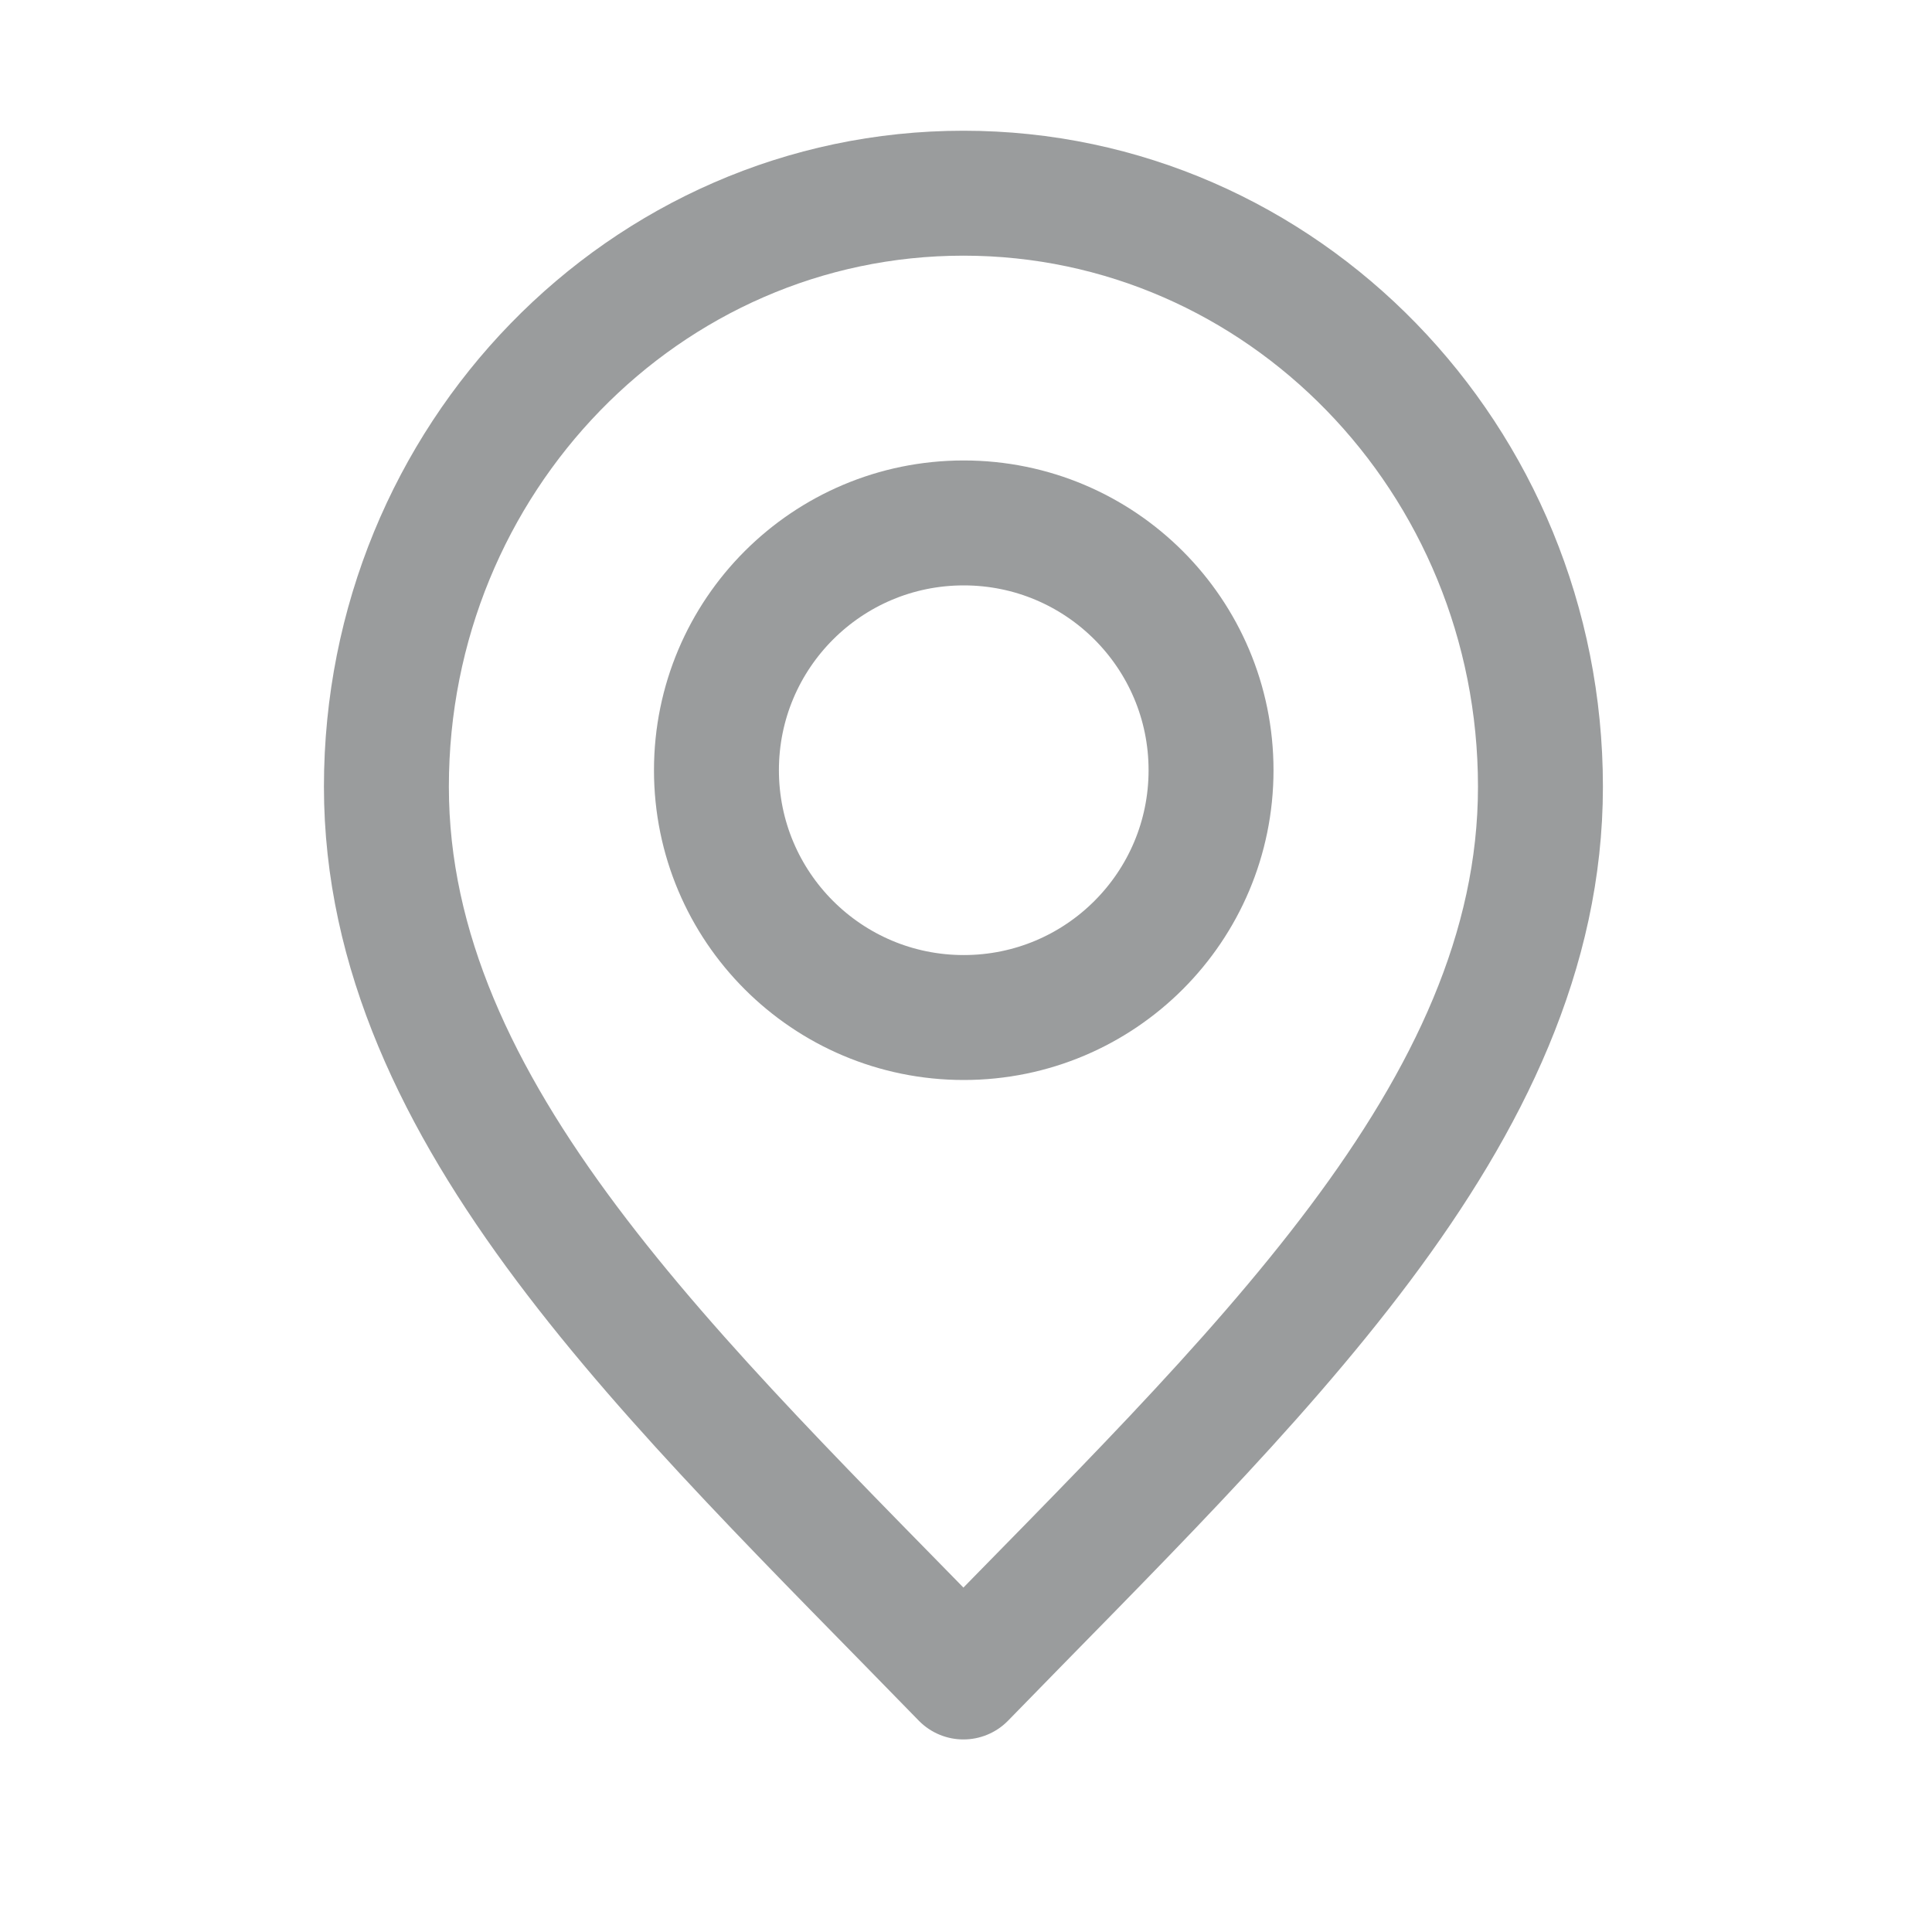
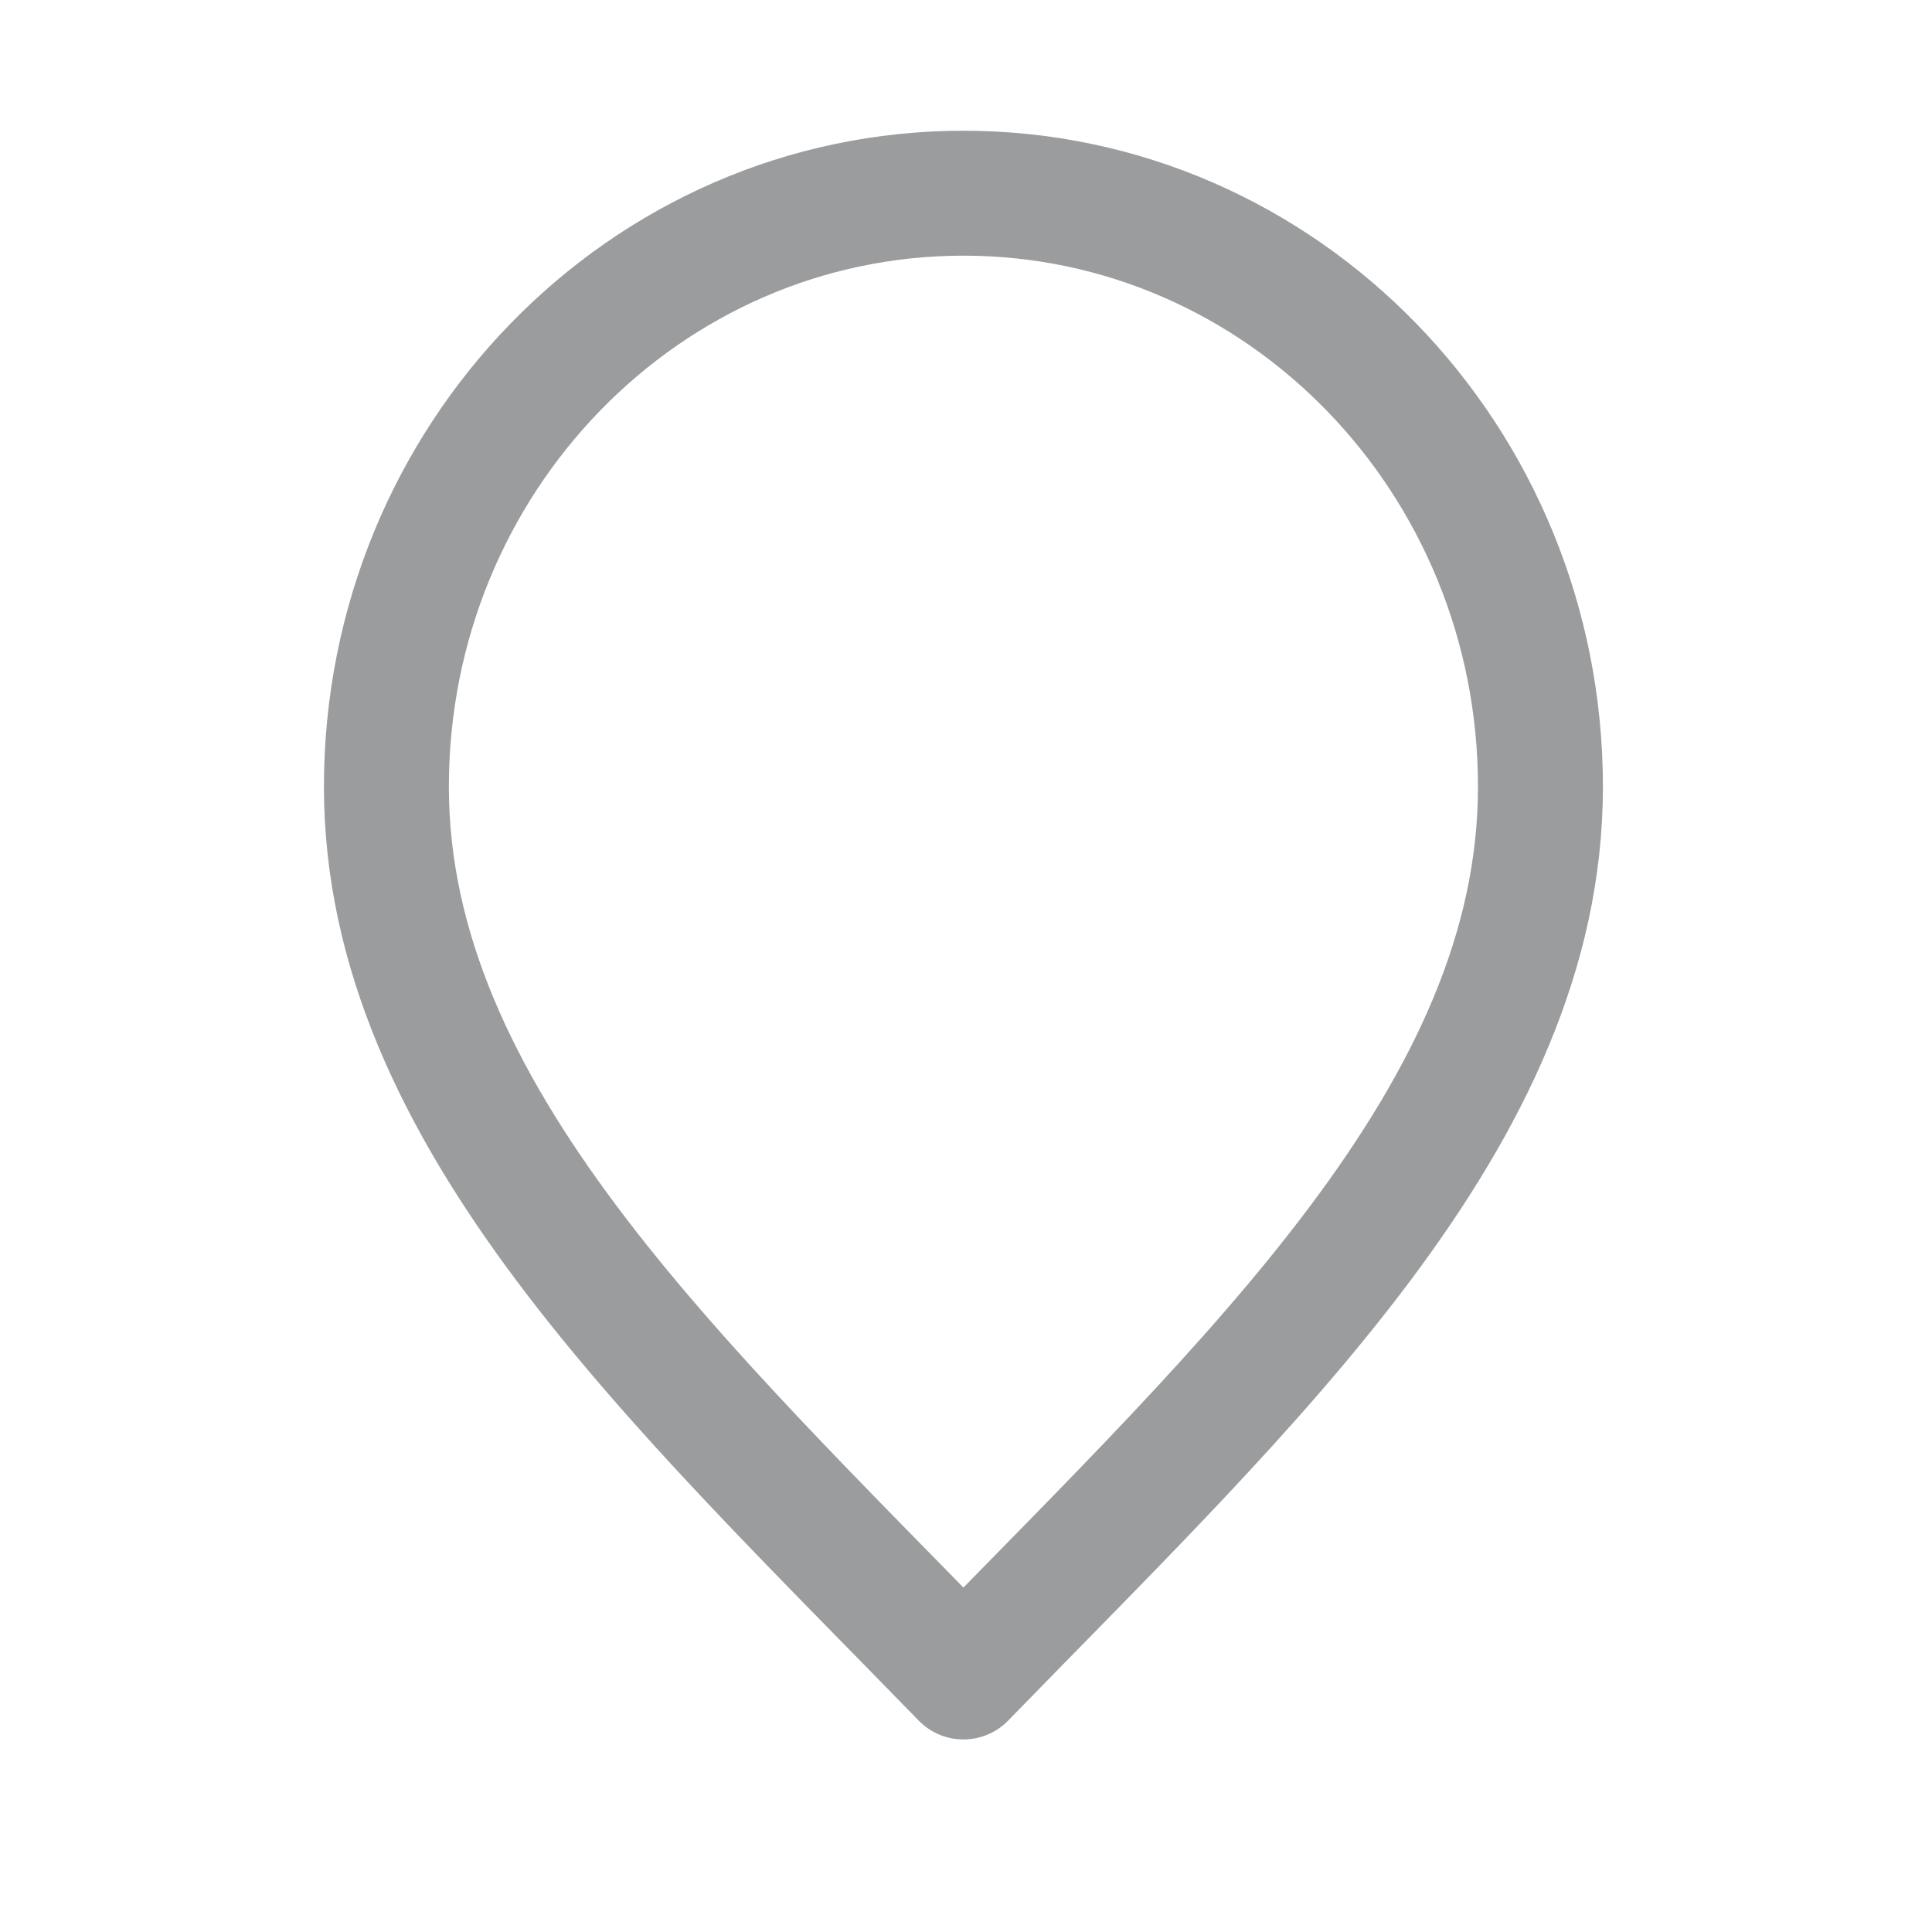
<svg xmlns="http://www.w3.org/2000/svg" width="24" height="24" viewBox="0 0 24 24" fill="none">
  <path d="M11.968 20.832C15.552 17.146 19.136 13.845 19.136 9.773C19.136 5.701 15.927 2.4 11.968 2.4C8.009 2.4 4.8 5.701 4.8 9.773C4.8 13.845 8.384 17.146 11.968 20.832Z" stroke="#363B3D" stroke-opacity="0.5" stroke-width="1.552" stroke-linecap="round" stroke-linejoin="round" />
-   <path d="M11.972 12.64C13.669 12.64 15.044 11.265 15.044 9.568C15.044 7.871 13.669 6.496 11.972 6.496C10.275 6.496 8.9 7.871 8.9 9.568C8.9 11.265 10.275 12.64 11.972 12.64Z" stroke="#363B3D" stroke-opacity="0.5" stroke-width="1.552" stroke-linecap="round" stroke-linejoin="round" />
</svg>